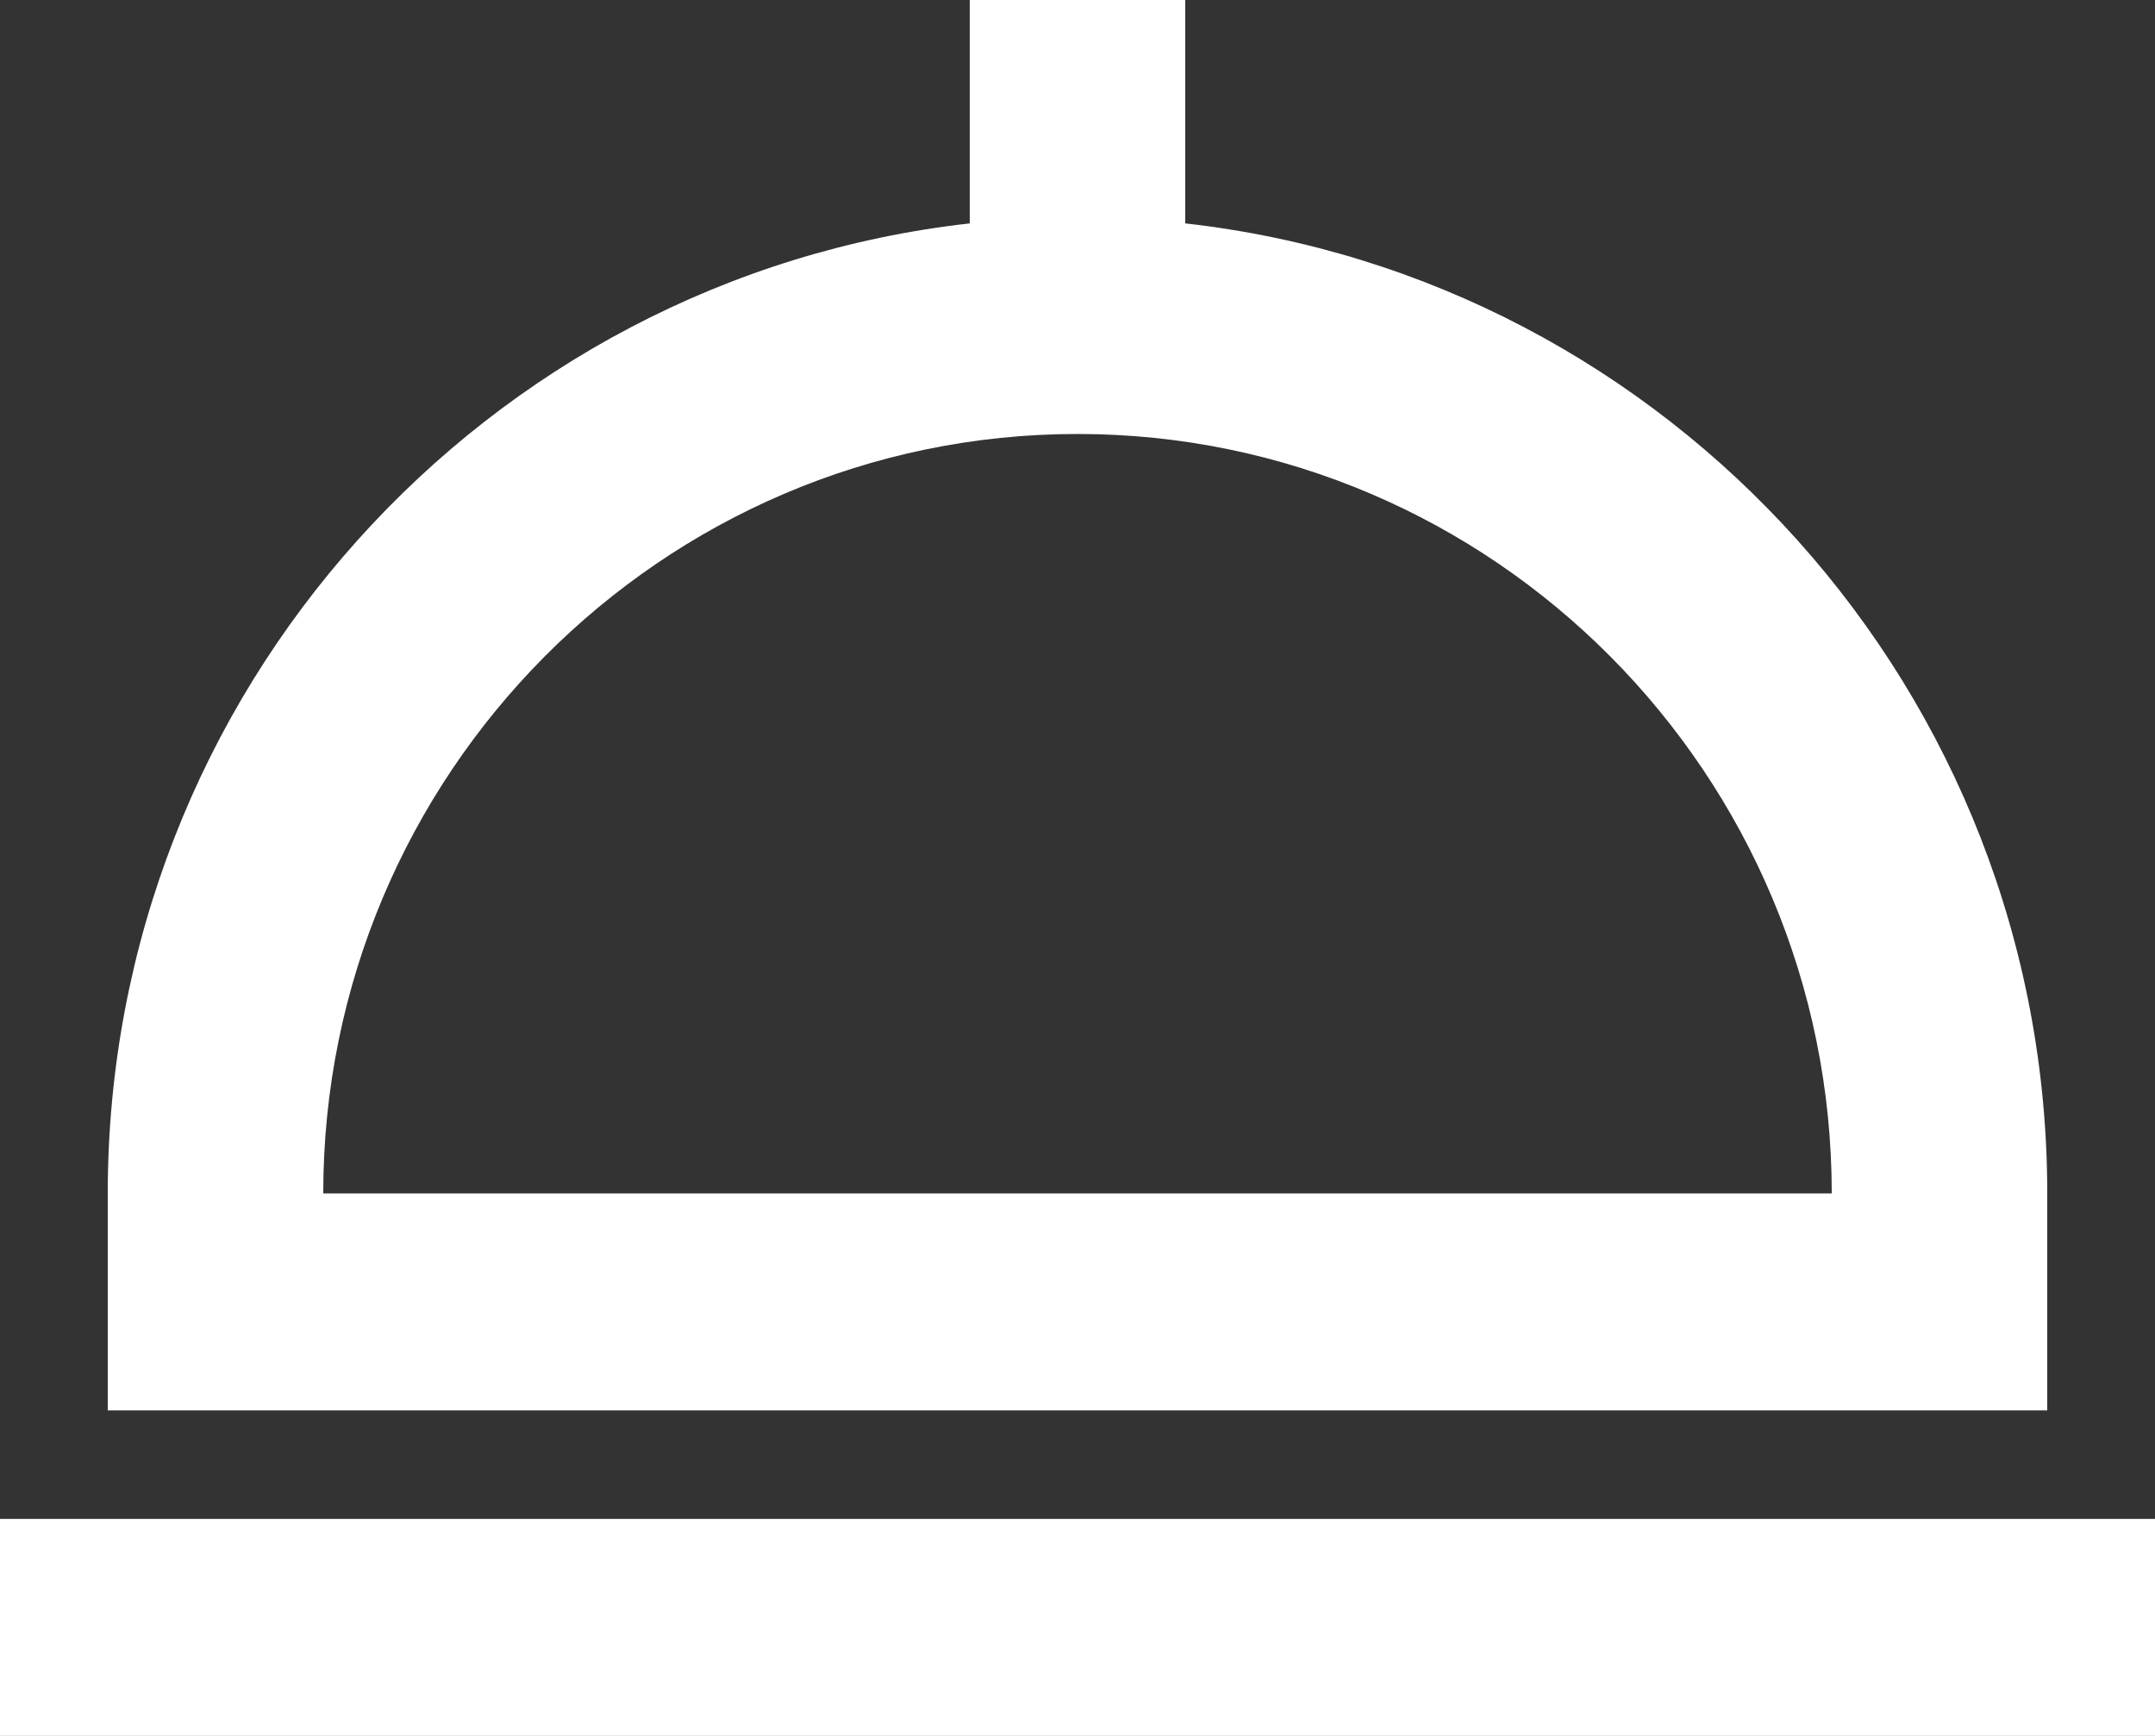
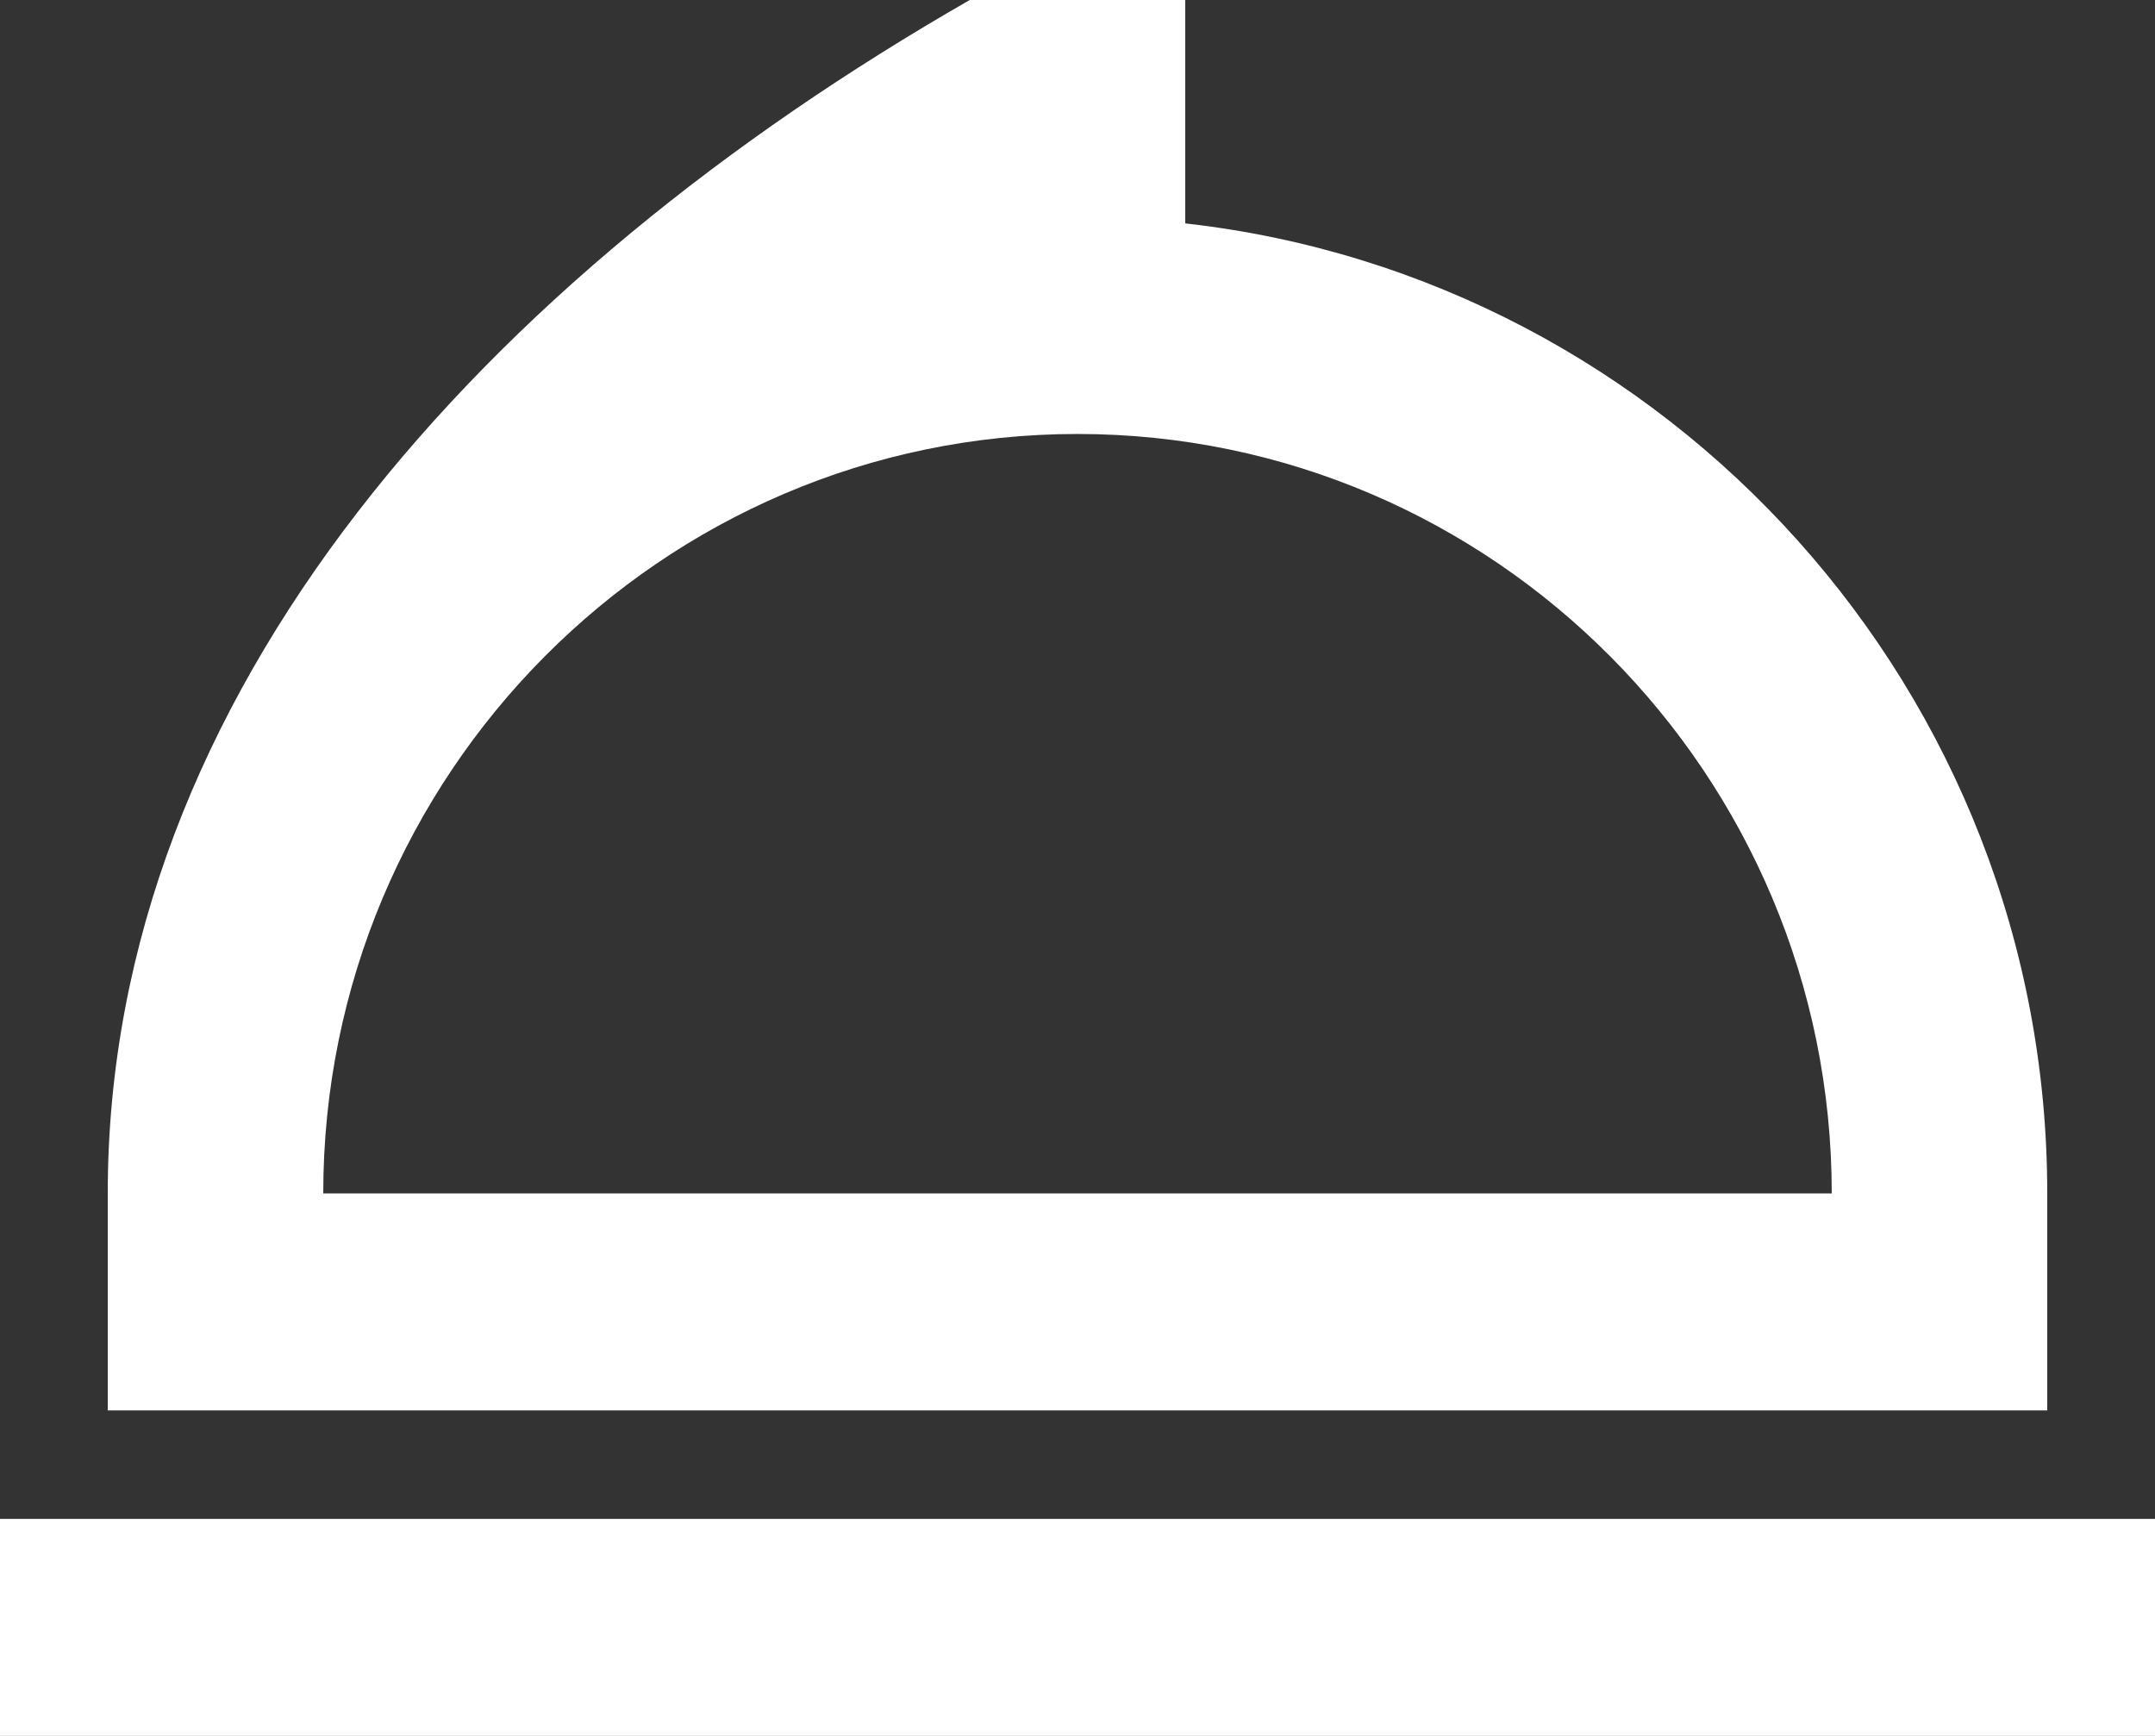
<svg xmlns="http://www.w3.org/2000/svg" width="108" height="87" viewBox="0 0 108 87" fill="none">
  <rect x="0" y="0" width="108" height="87" fill="#333333" stroke="none" />
-   <path d="M102.6 59.812C102.6 34.664 83.662 13.915 59.4 11.196V0H48.6V11.196C24.338 13.915 5.4 34.664 5.4 59.812V70.688H102.6V59.812ZM16.2 59.812C16.2 38.829 33.161 21.75 54 21.75C74.839 21.75 91.8 38.829 91.8 59.812H16.2ZM0 76.125H108V87H0V76.125Z" fill="white" />
+   <path d="M102.6 59.812C102.6 34.664 83.662 13.915 59.4 11.196V0H48.6C24.338 13.915 5.4 34.664 5.4 59.812V70.688H102.6V59.812ZM16.2 59.812C16.2 38.829 33.161 21.75 54 21.75C74.839 21.75 91.8 38.829 91.8 59.812H16.2ZM0 76.125H108V87H0V76.125Z" fill="white" />
</svg>